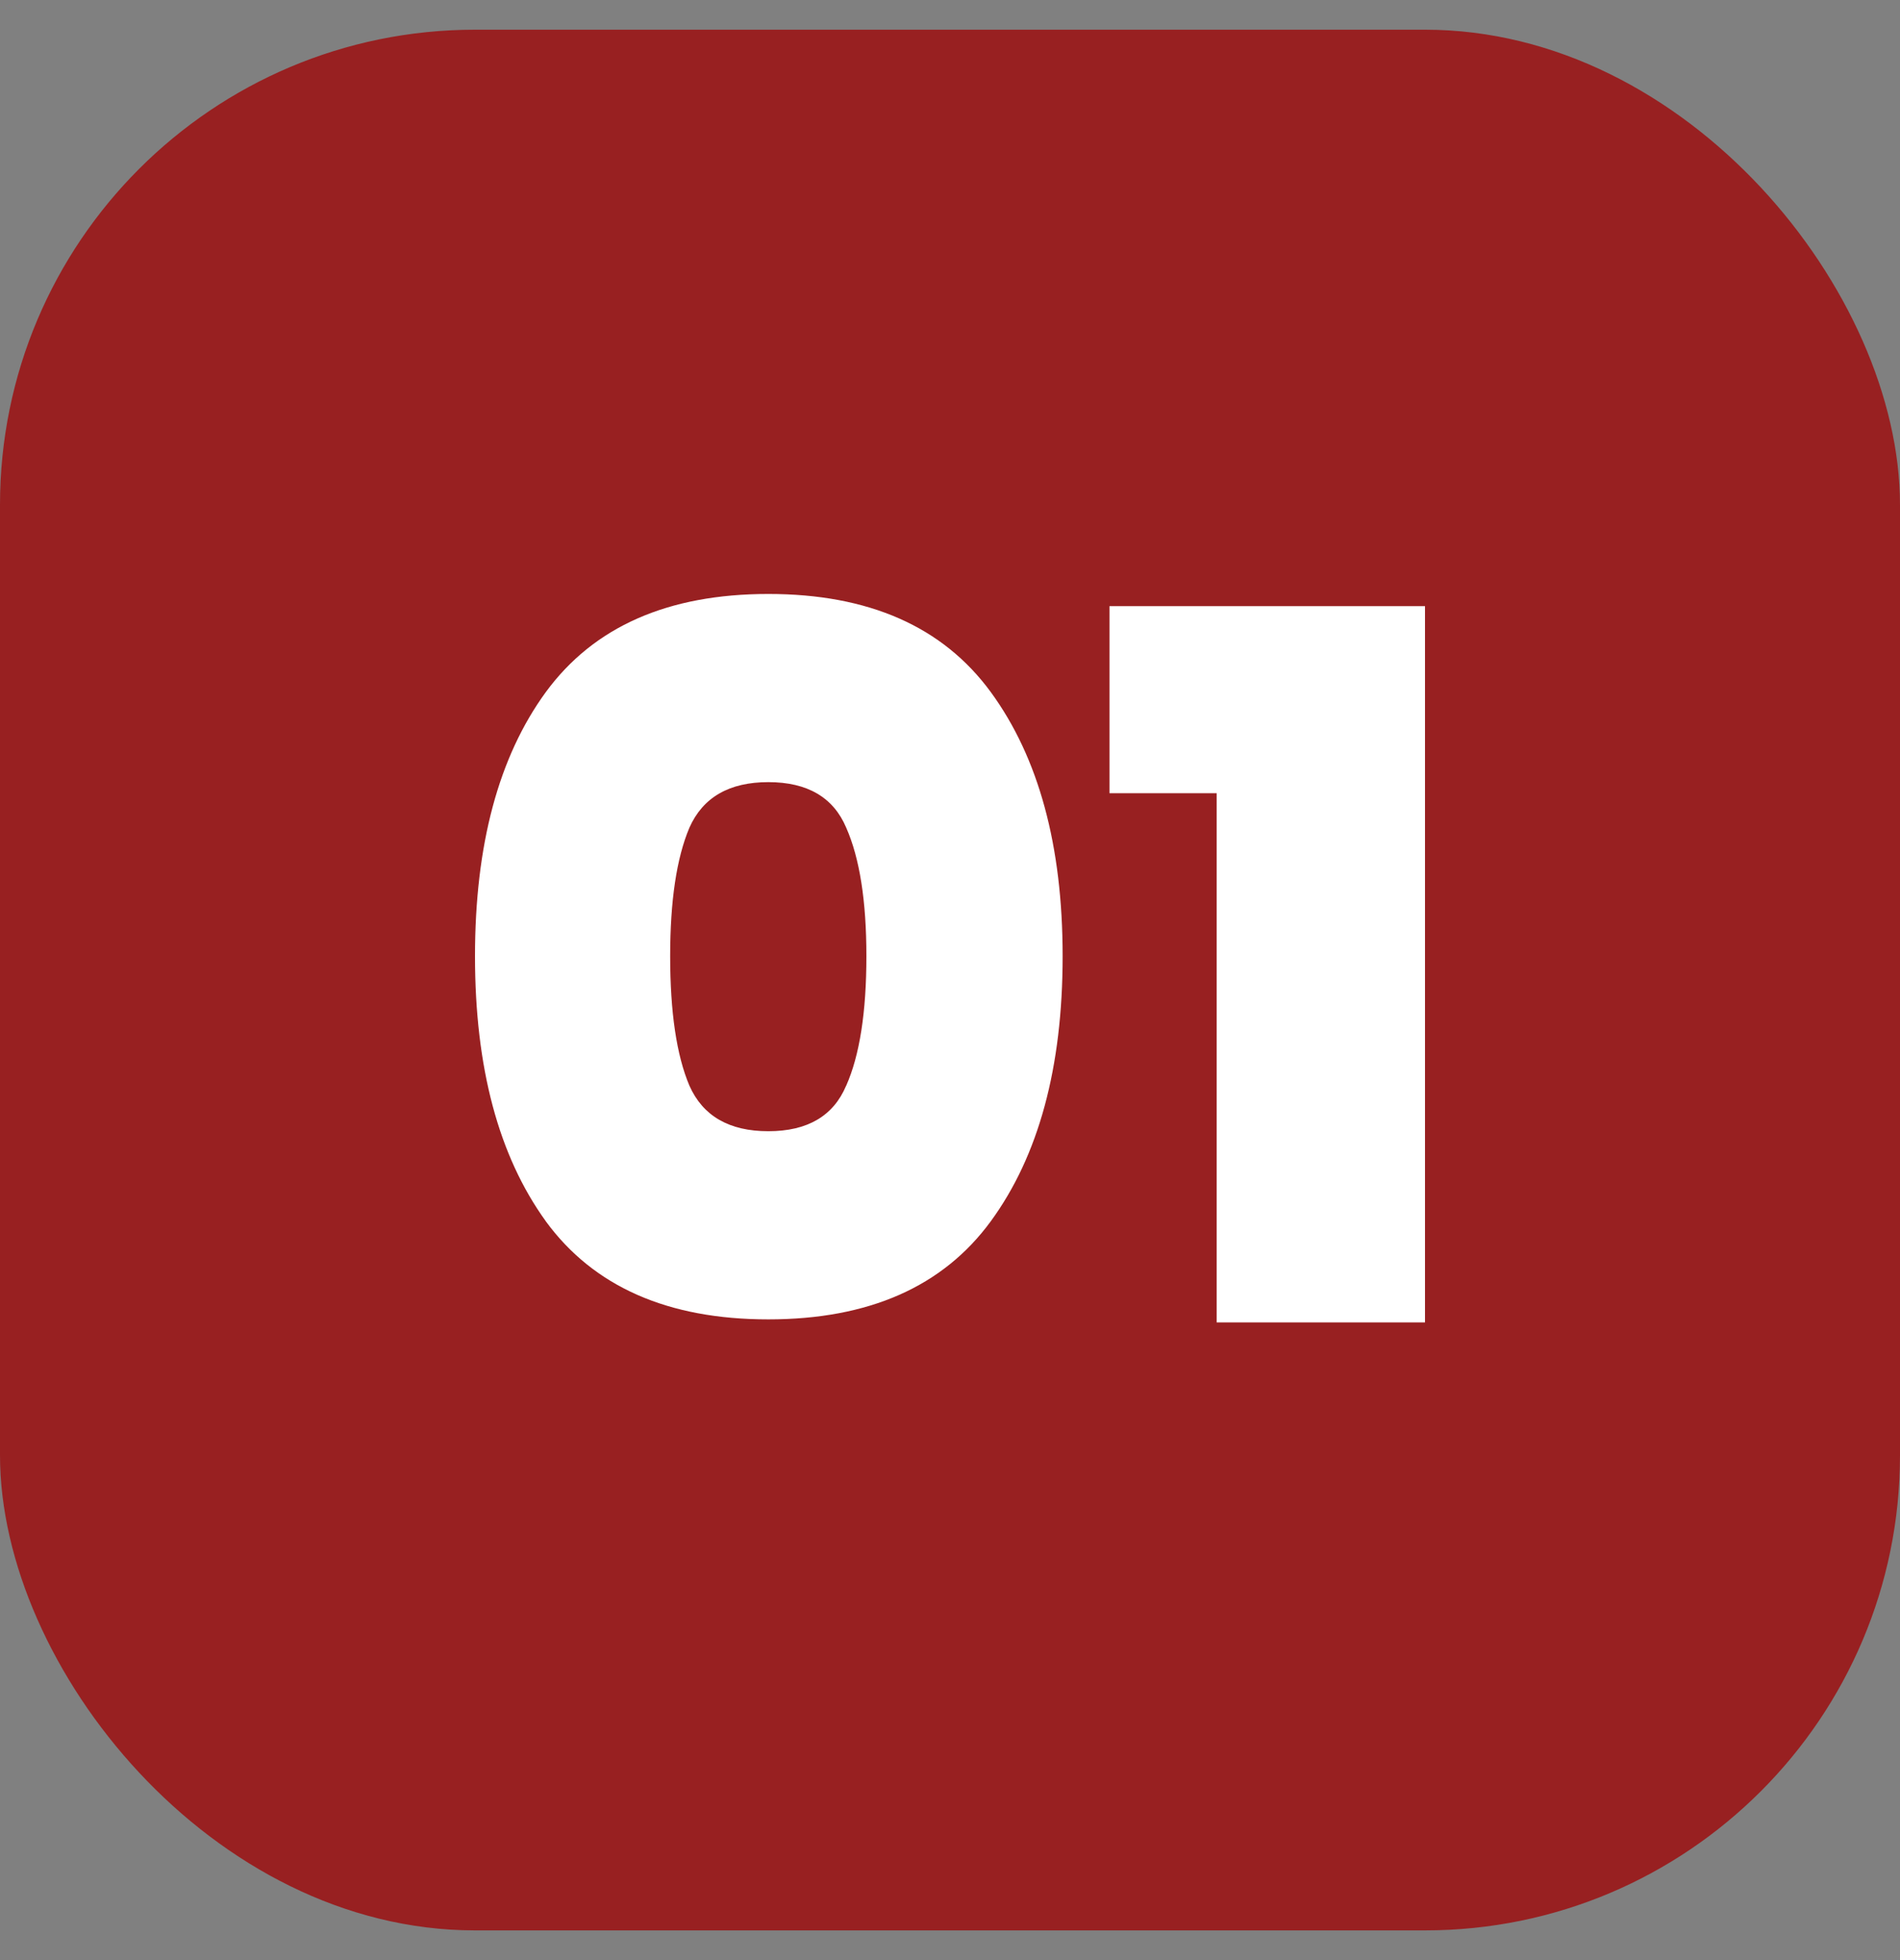
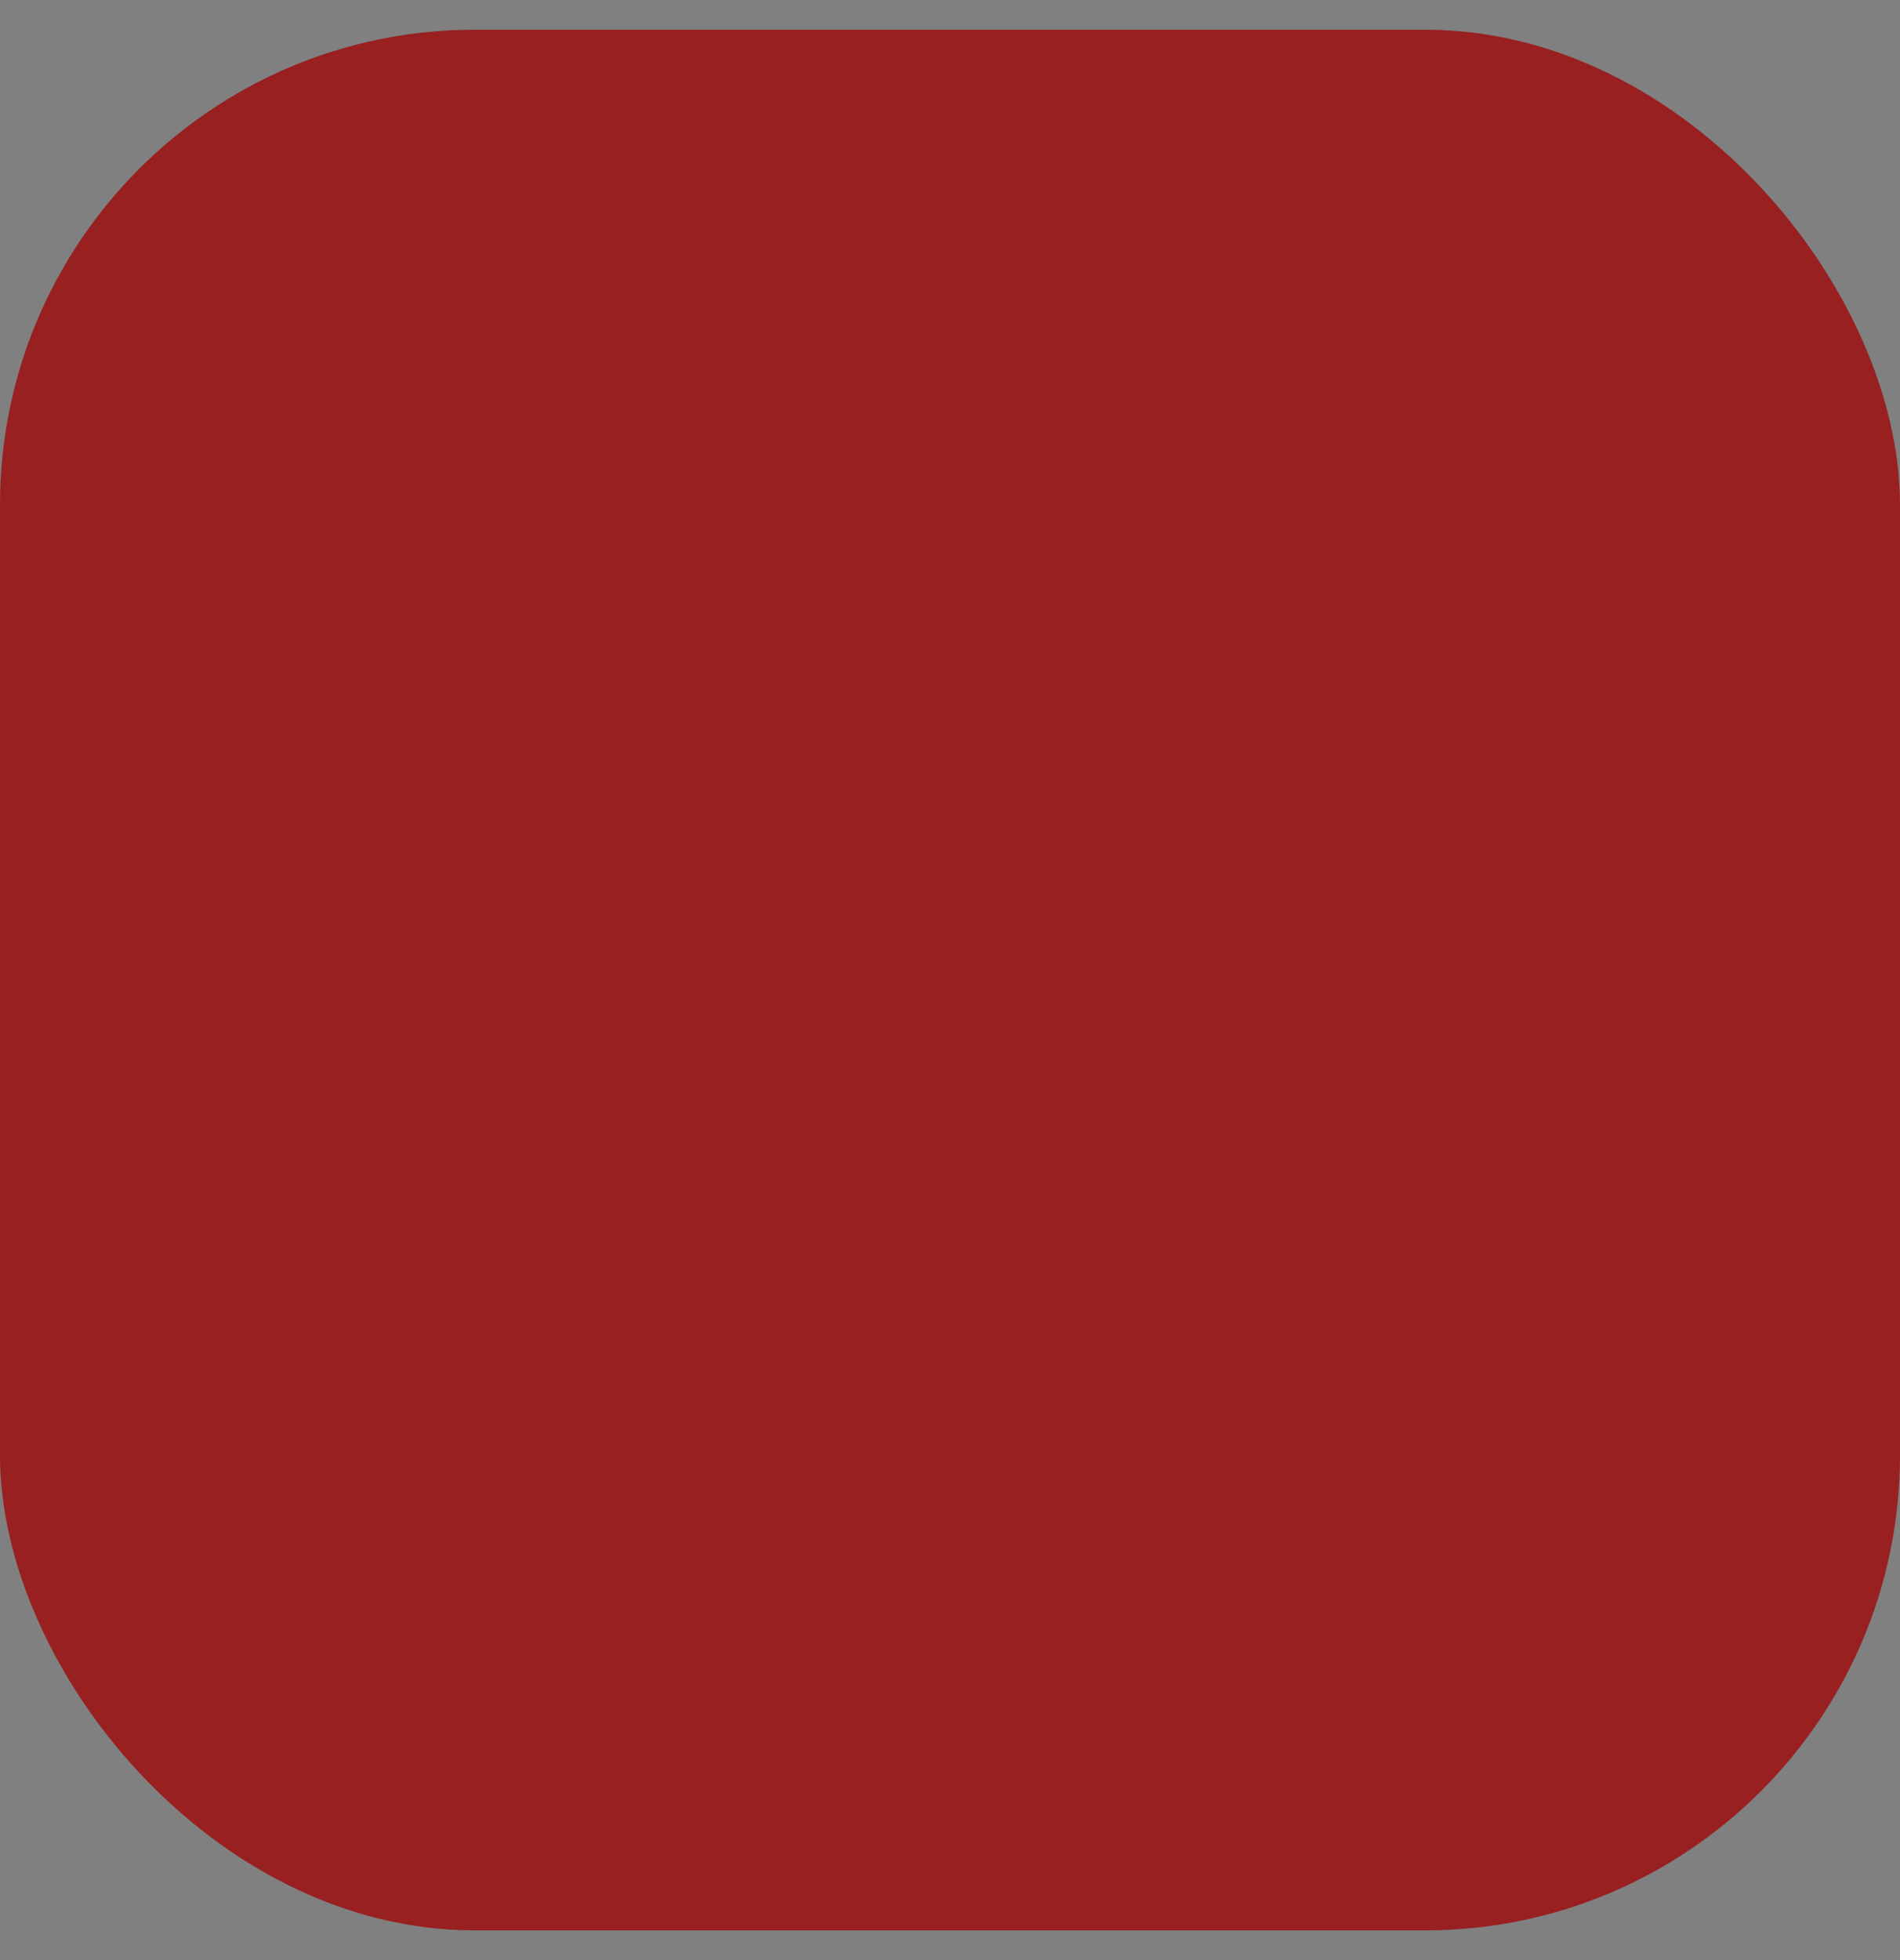
<svg xmlns="http://www.w3.org/2000/svg" fill="none" viewBox="0 0 32 33">
  <rect x="0" y="0" width="32" height="33" fill="#808080" stroke="none" />
  <rect width="32" height="32" y=".5" fill="#982021" rx="8" />
-   <path fill="#fff" d="M18.686 13.355v-3.15H24v12.059h-3.509v-8.909h-1.805ZM9.192 20.56C8.397 19.46 8 17.973 8 16.099c0-1.874.397-3.356 1.192-4.446C10 10.551 11.248 10 12.94 10c1.692 0 2.94.55 3.747 1.652.806 1.102 1.21 2.584 1.21 4.446 0 1.874-.404 3.361-1.21 4.463-.806 1.101-2.055 1.652-3.747 1.652-1.692 0-2.941-.55-3.748-1.652Zm5.06-2.282c.226-.51.34-1.237.34-2.18 0-.931-.114-1.652-.34-2.163-.216-.511-.654-.767-1.312-.767-.659 0-1.102.256-1.329.767-.216.51-.324 1.232-.324 2.163 0 .943.108 1.67.324 2.18.227.511.67.767 1.329.767.658 0 1.096-.256 1.311-.767Z" />
</svg>